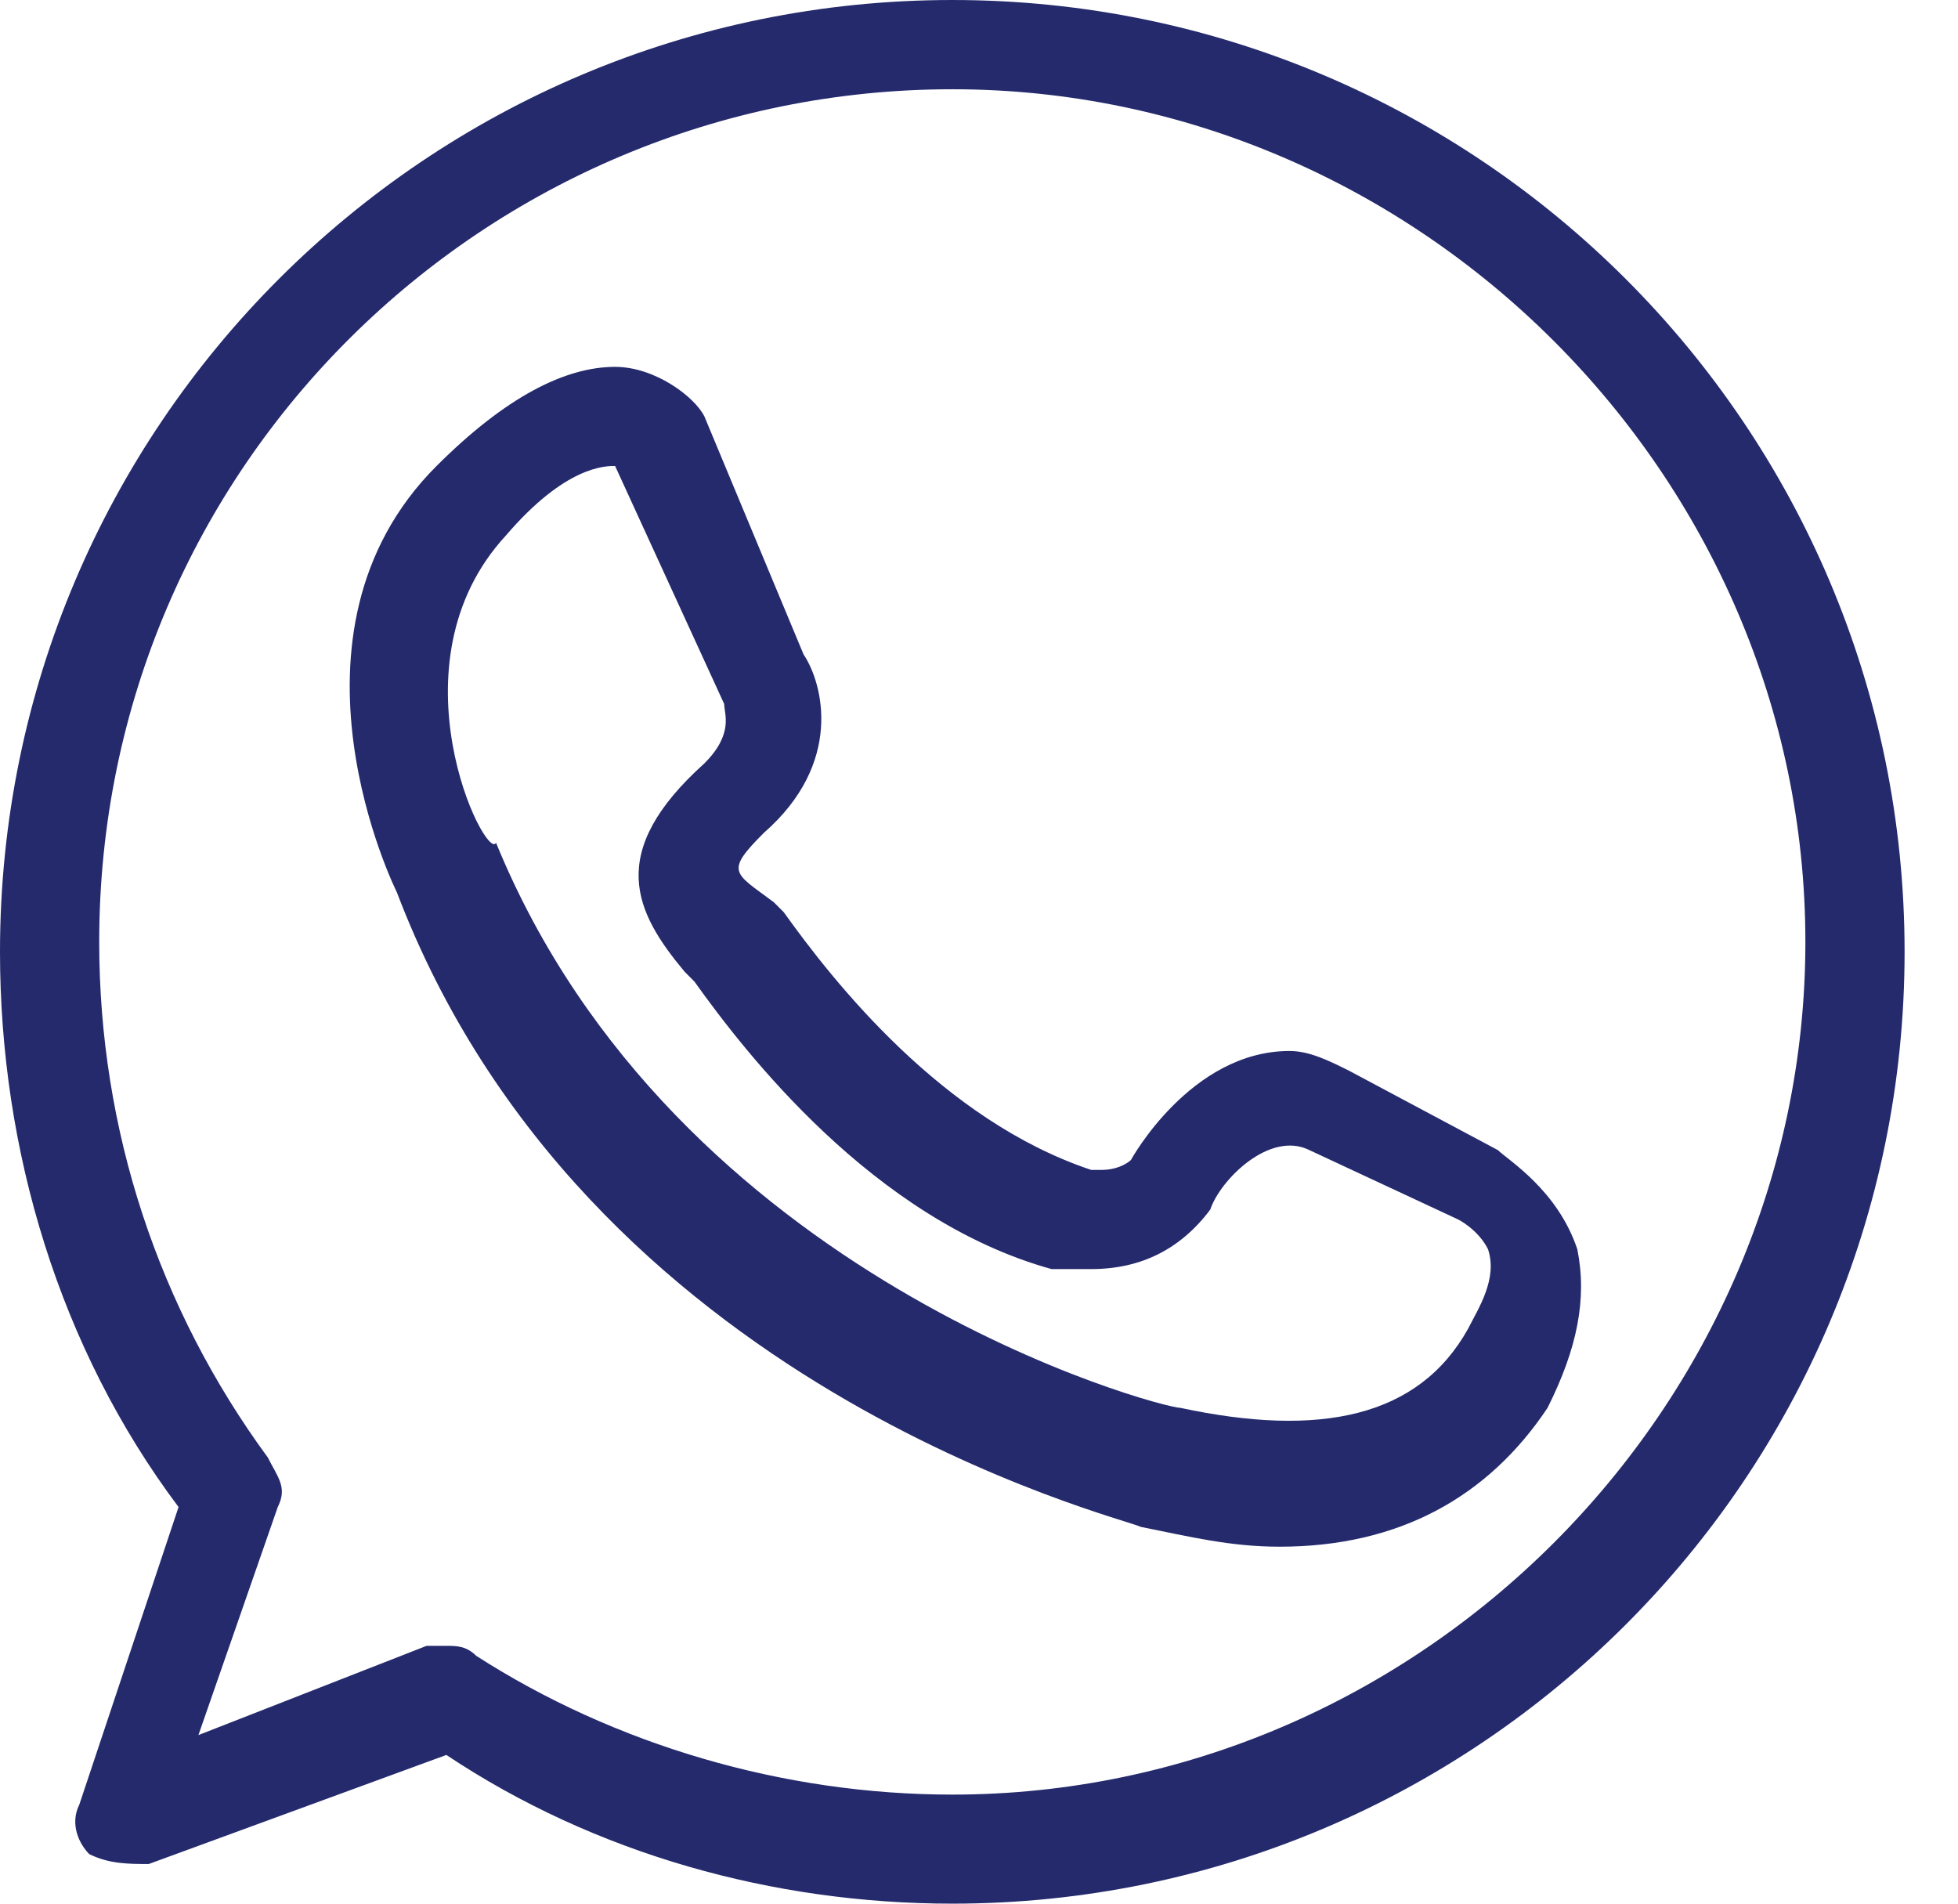
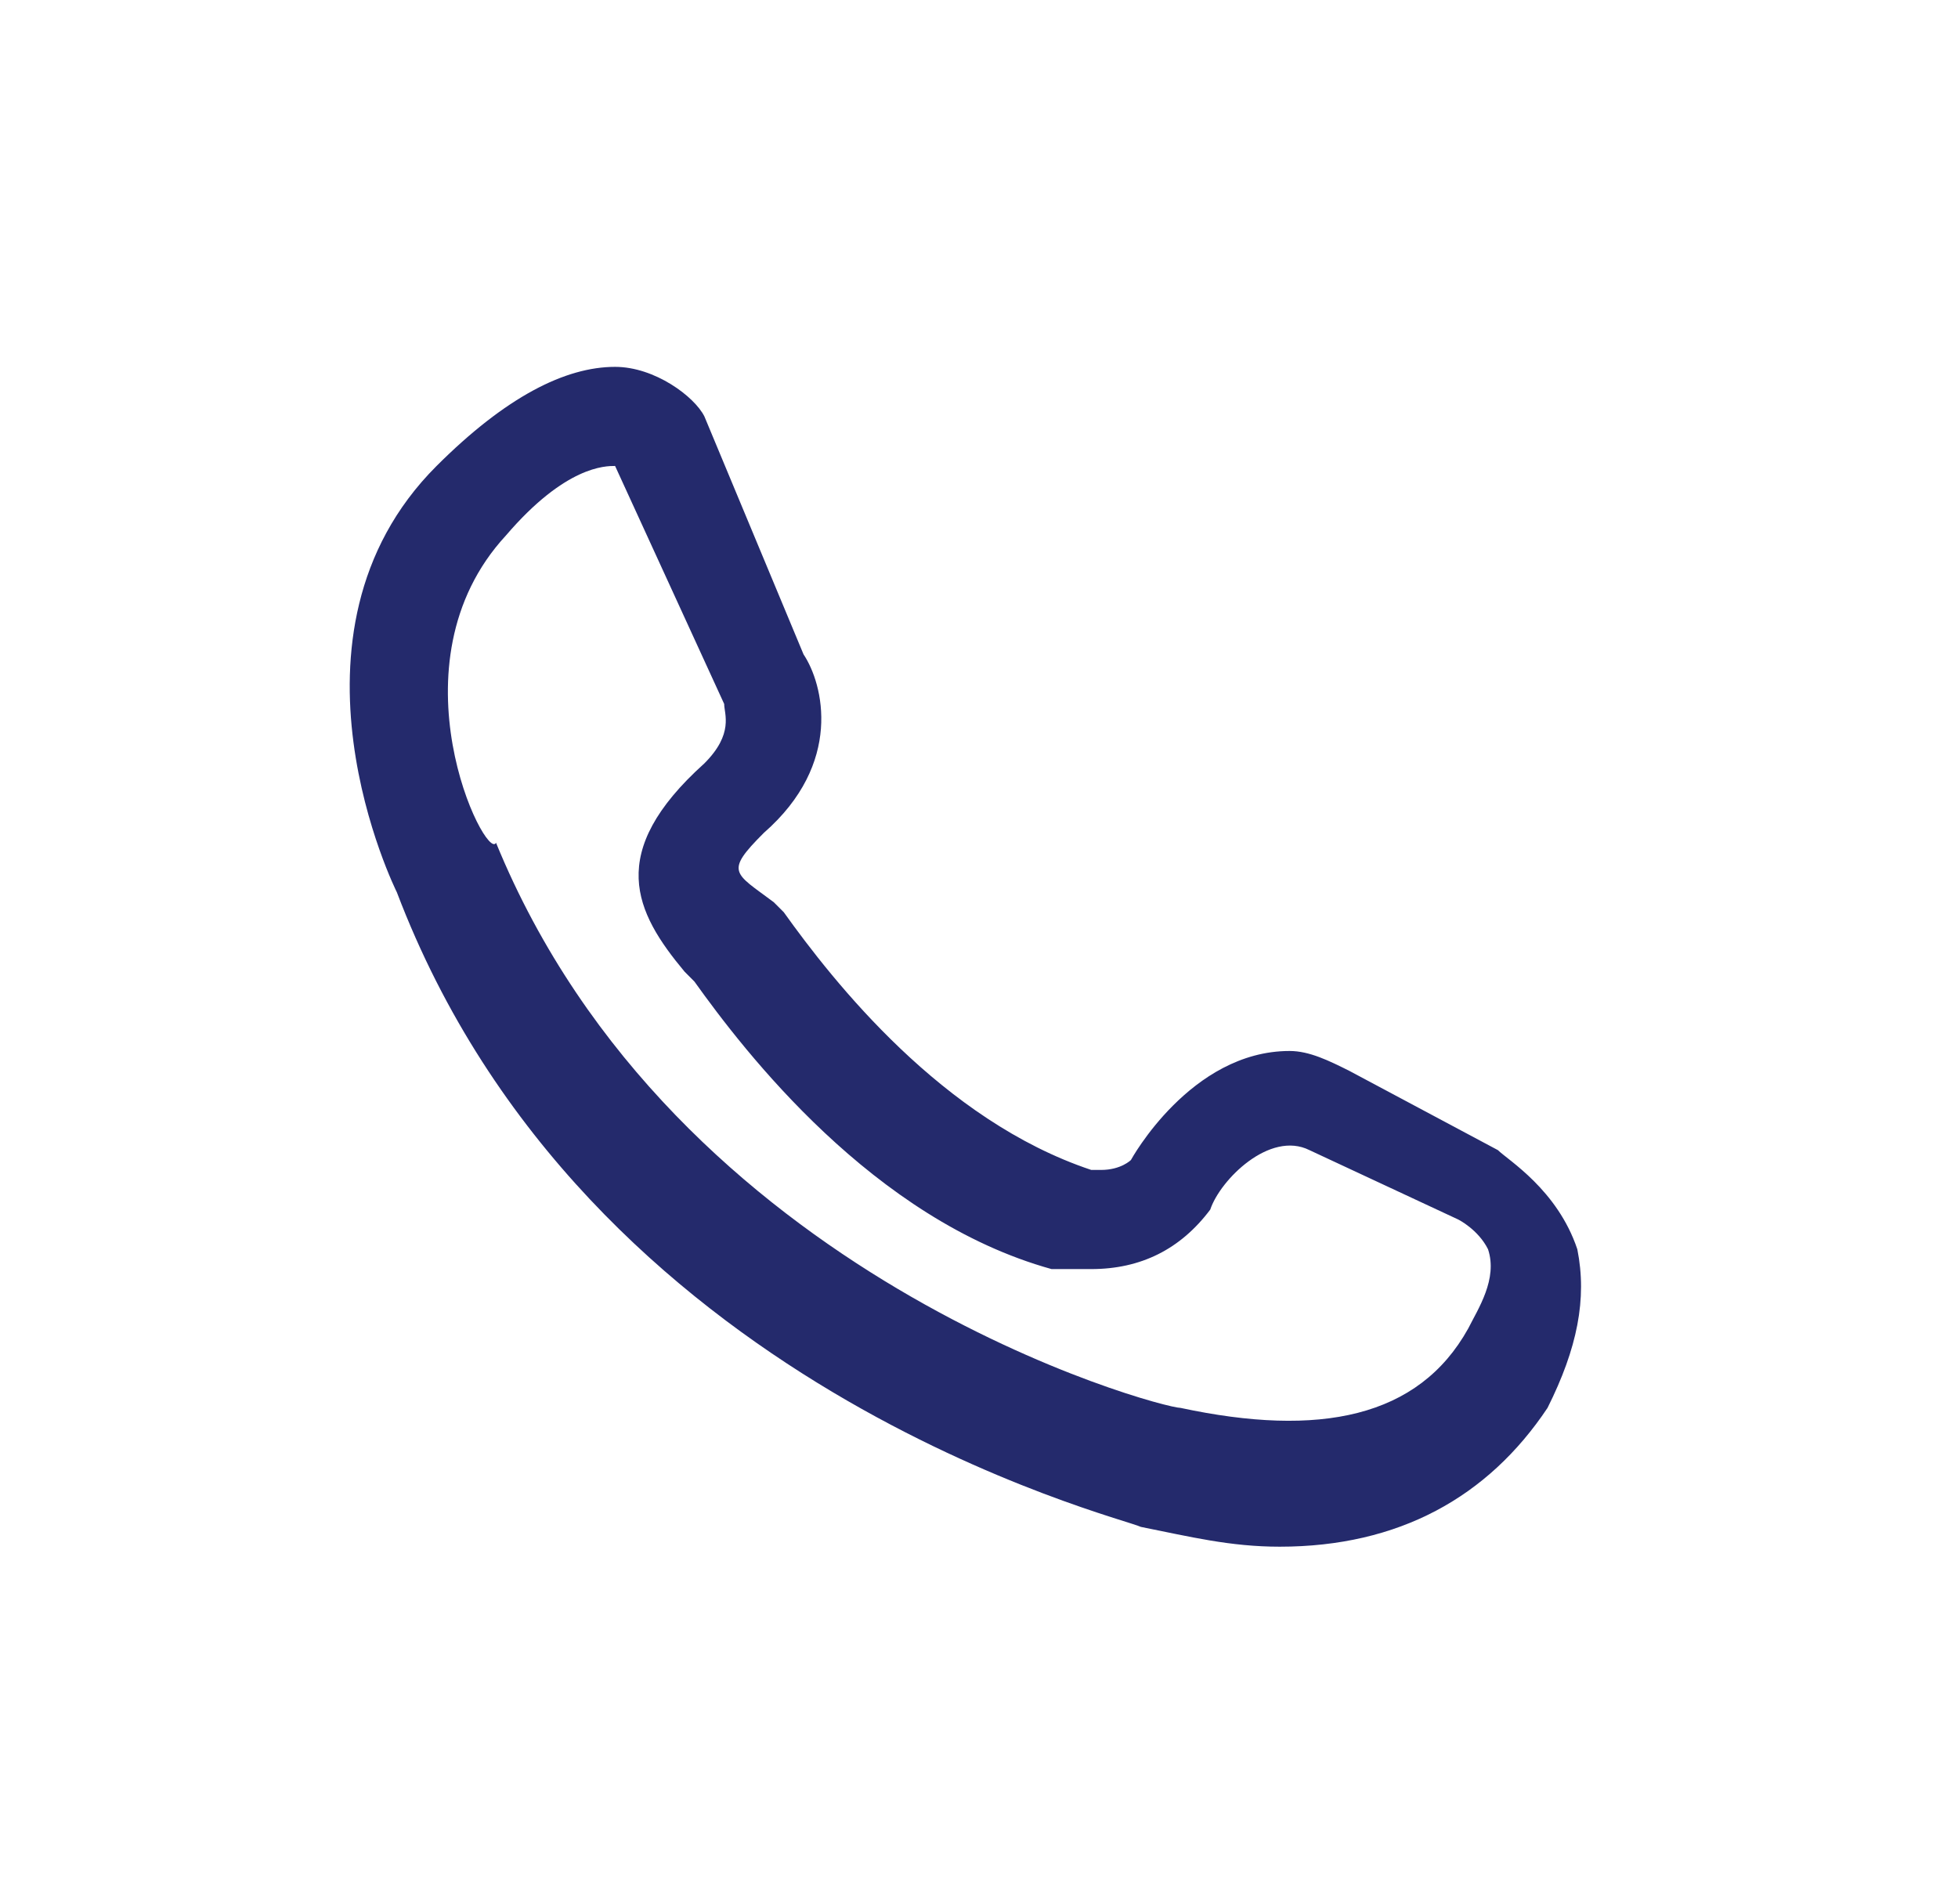
<svg xmlns="http://www.w3.org/2000/svg" width="36" height="35" viewBox="0 0 36 35" fill="none">
  <g clip-path="url(#clip0_115_4608)">
-     <path d="M1.459 33.177C1.277 33.542 1.459 33.906 1.641 34.089C2.006 34.271 2.371 34.271 2.736 34.271L8.207 32.266C10.943 34.089 14.226 35 17.509 35C27.175 35 35.018 27.161 35.018 17.5C35.018 7.838 27.176 0 17.509 0C7.843 0 0 7.839 0 17.5C0 21.146 1.094 24.792 3.283 27.708L1.459 33.177ZM1.824 17.318C1.824 8.568 8.937 1.641 17.509 1.641C26.081 1.641 33.194 8.75 33.194 17.318C33.194 25.885 26.081 32.995 17.509 32.995C14.409 32.995 11.308 32.083 8.755 30.443C8.572 30.26 8.39 30.26 8.207 30.26H7.843L3.648 31.901L5.107 27.708C5.289 27.344 5.107 27.162 4.924 26.797C2.918 24.062 1.824 20.781 1.824 17.318Z" fill="#242A6C" />
    <path d="M20.976 28.073C21.887 28.255 22.617 28.437 23.529 28.437C25.718 28.437 27.359 27.526 28.453 25.885C29.001 24.791 29.183 23.88 29.001 22.969C28.636 21.875 27.724 21.328 27.541 21.146L24.806 19.687C24.441 19.505 24.076 19.323 23.711 19.323C21.887 19.323 20.793 21.328 20.793 21.328C20.793 21.328 20.611 21.51 20.246 21.51H20.064C17.328 20.599 15.322 18.047 14.41 16.771L14.227 16.588C13.498 16.041 13.315 16.041 14.045 15.312C15.504 14.036 15.139 12.578 14.774 12.031L12.951 7.656C12.768 7.291 12.039 6.745 11.309 6.745C10.397 6.745 9.303 7.292 8.026 8.568C4.926 11.666 7.297 16.406 7.297 16.406C10.762 25.521 20.611 27.89 20.976 28.073ZM9.303 9.844C10.397 8.567 11.127 8.567 11.309 8.567L13.315 12.943C13.315 13.125 13.498 13.489 12.95 14.036C11.127 15.677 11.674 16.771 12.586 17.864L12.768 18.047C13.68 19.323 16.051 22.422 19.334 23.333H20.063C20.975 23.333 21.705 22.968 22.252 22.239C22.434 21.692 23.346 20.781 24.076 21.146L26.812 22.422C26.812 22.422 27.177 22.604 27.359 22.968C27.541 23.515 27.177 24.062 26.994 24.427C26.082 26.067 24.258 26.432 21.705 25.885C21.34 25.885 12.403 23.515 9.12 15.495C8.938 15.859 7.114 12.213 9.303 9.844Z" fill="#242A6C" />
  </g>
  <defs>
    <clipPath id="clip0_115_4608">
      <rect width="35.018" height="35" fill="white" />
    </clipPath>
  </defs>
</svg>